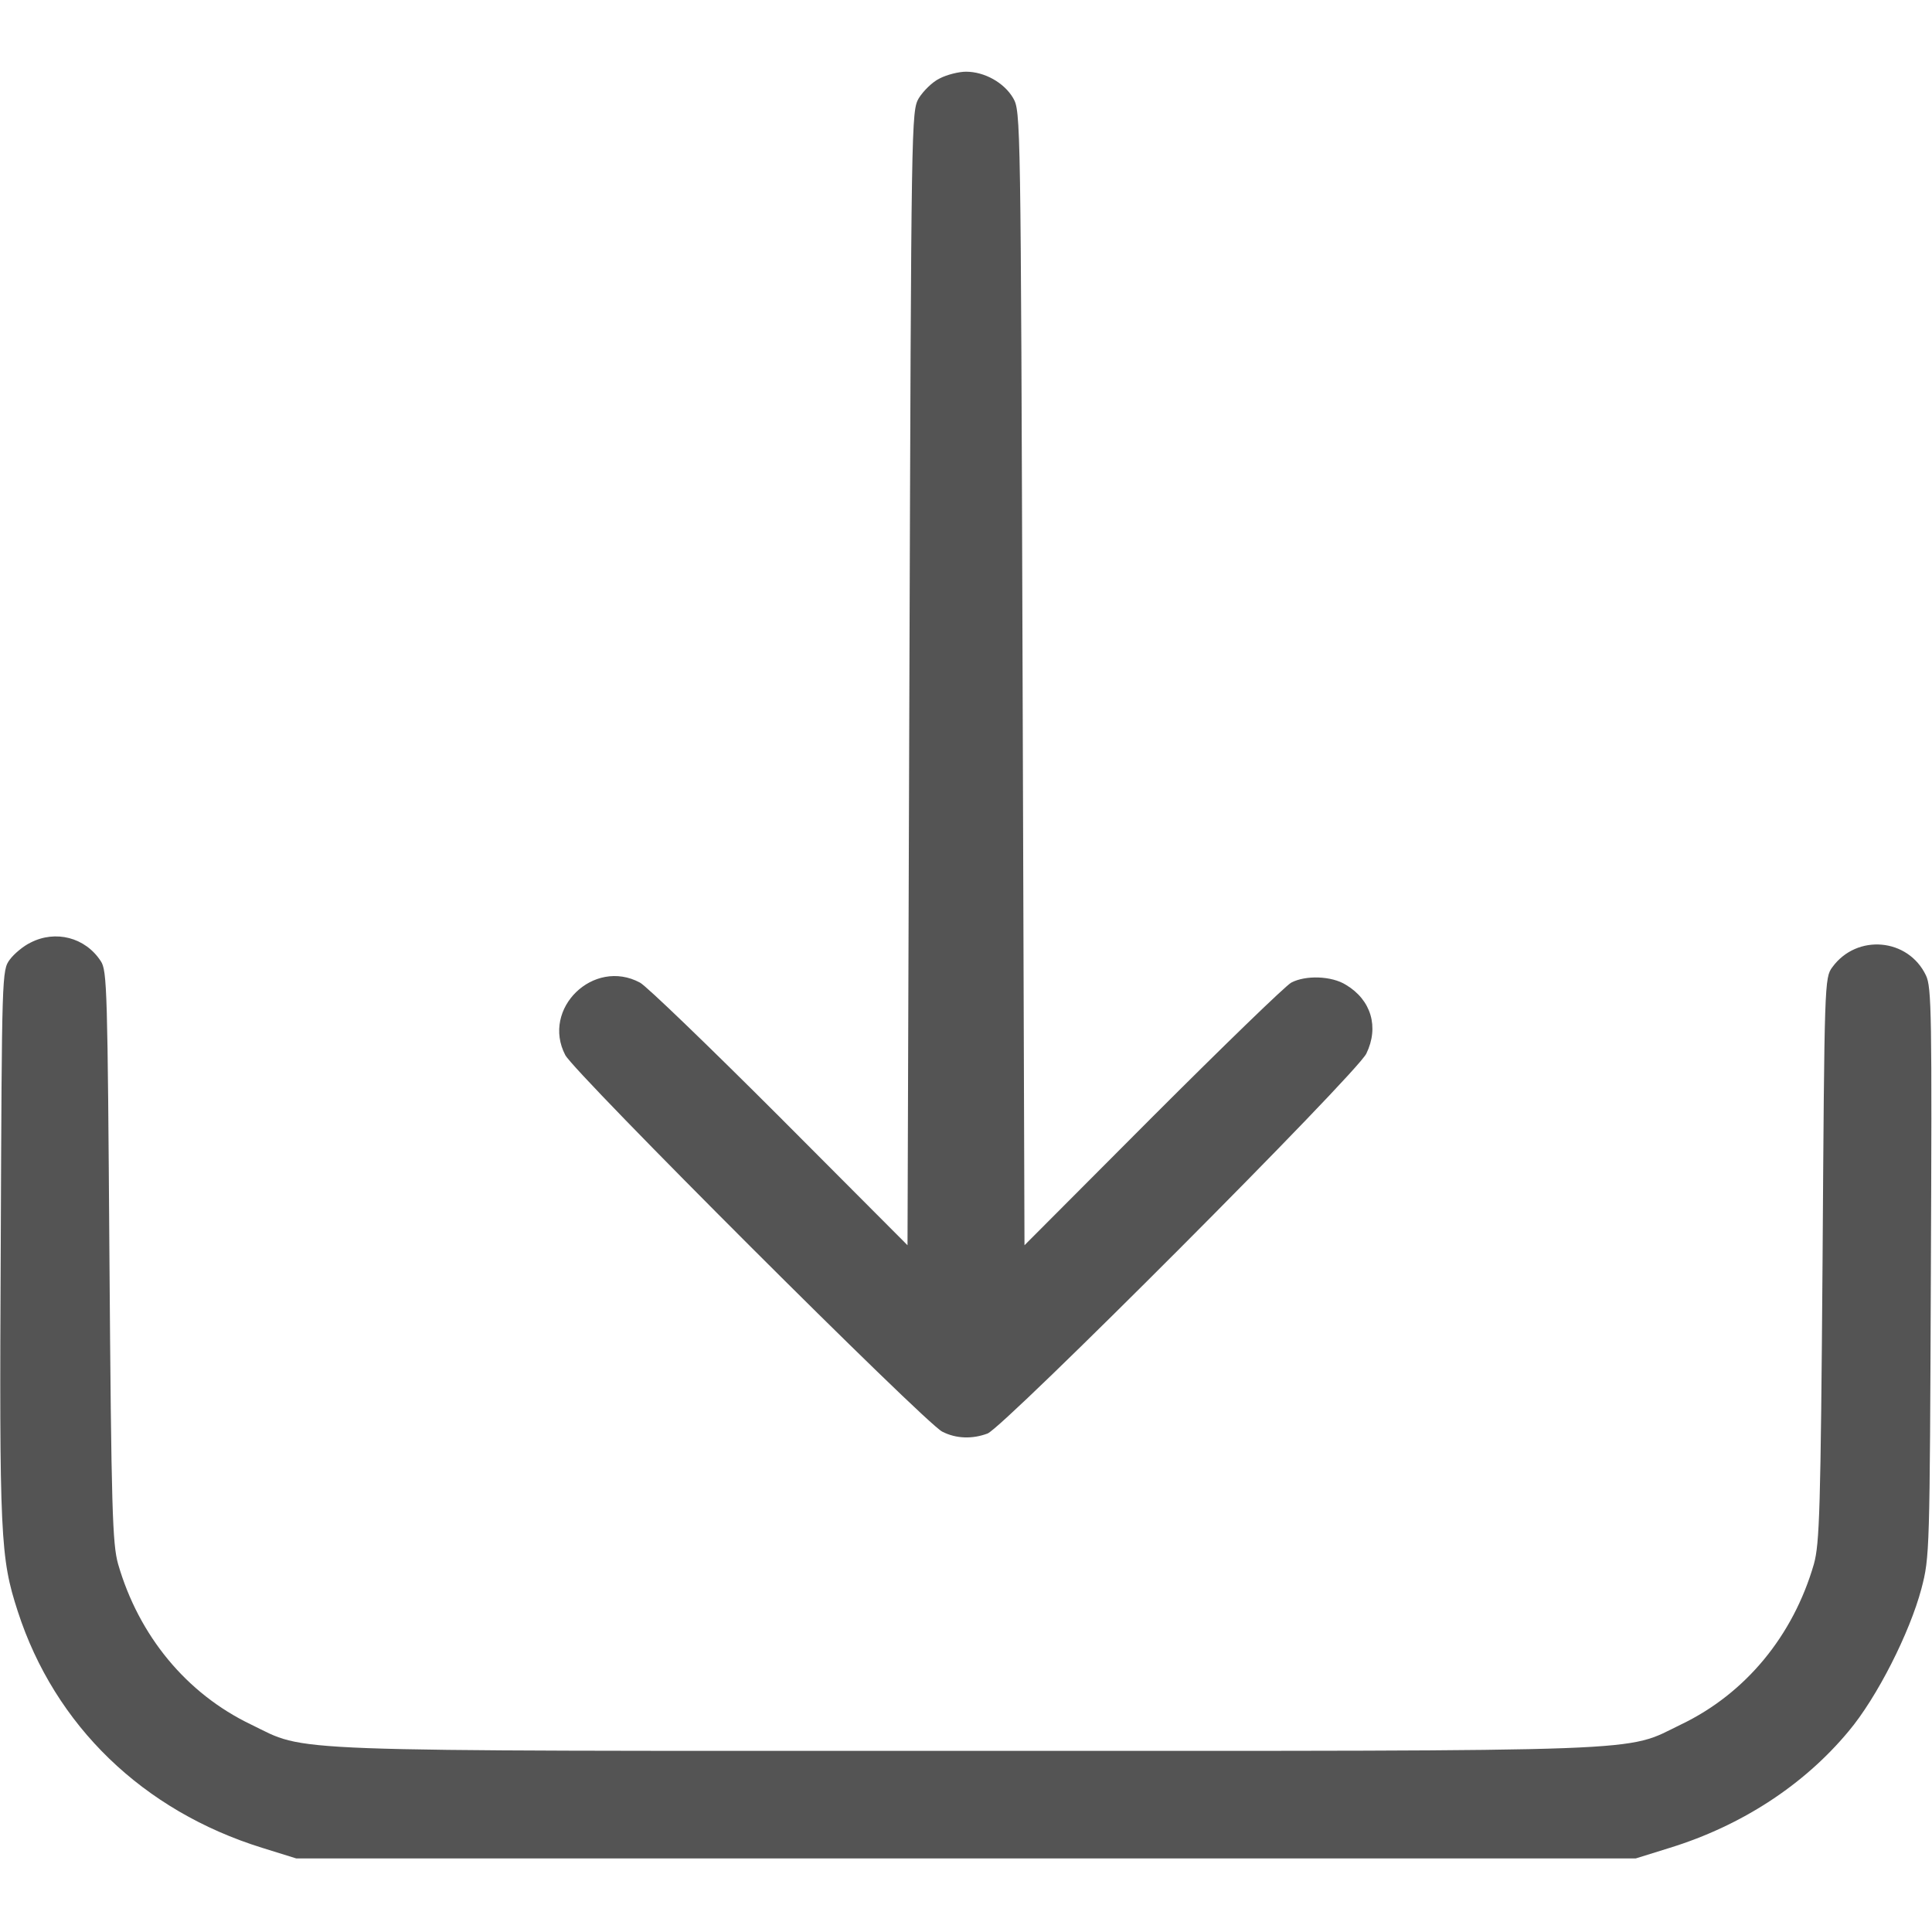
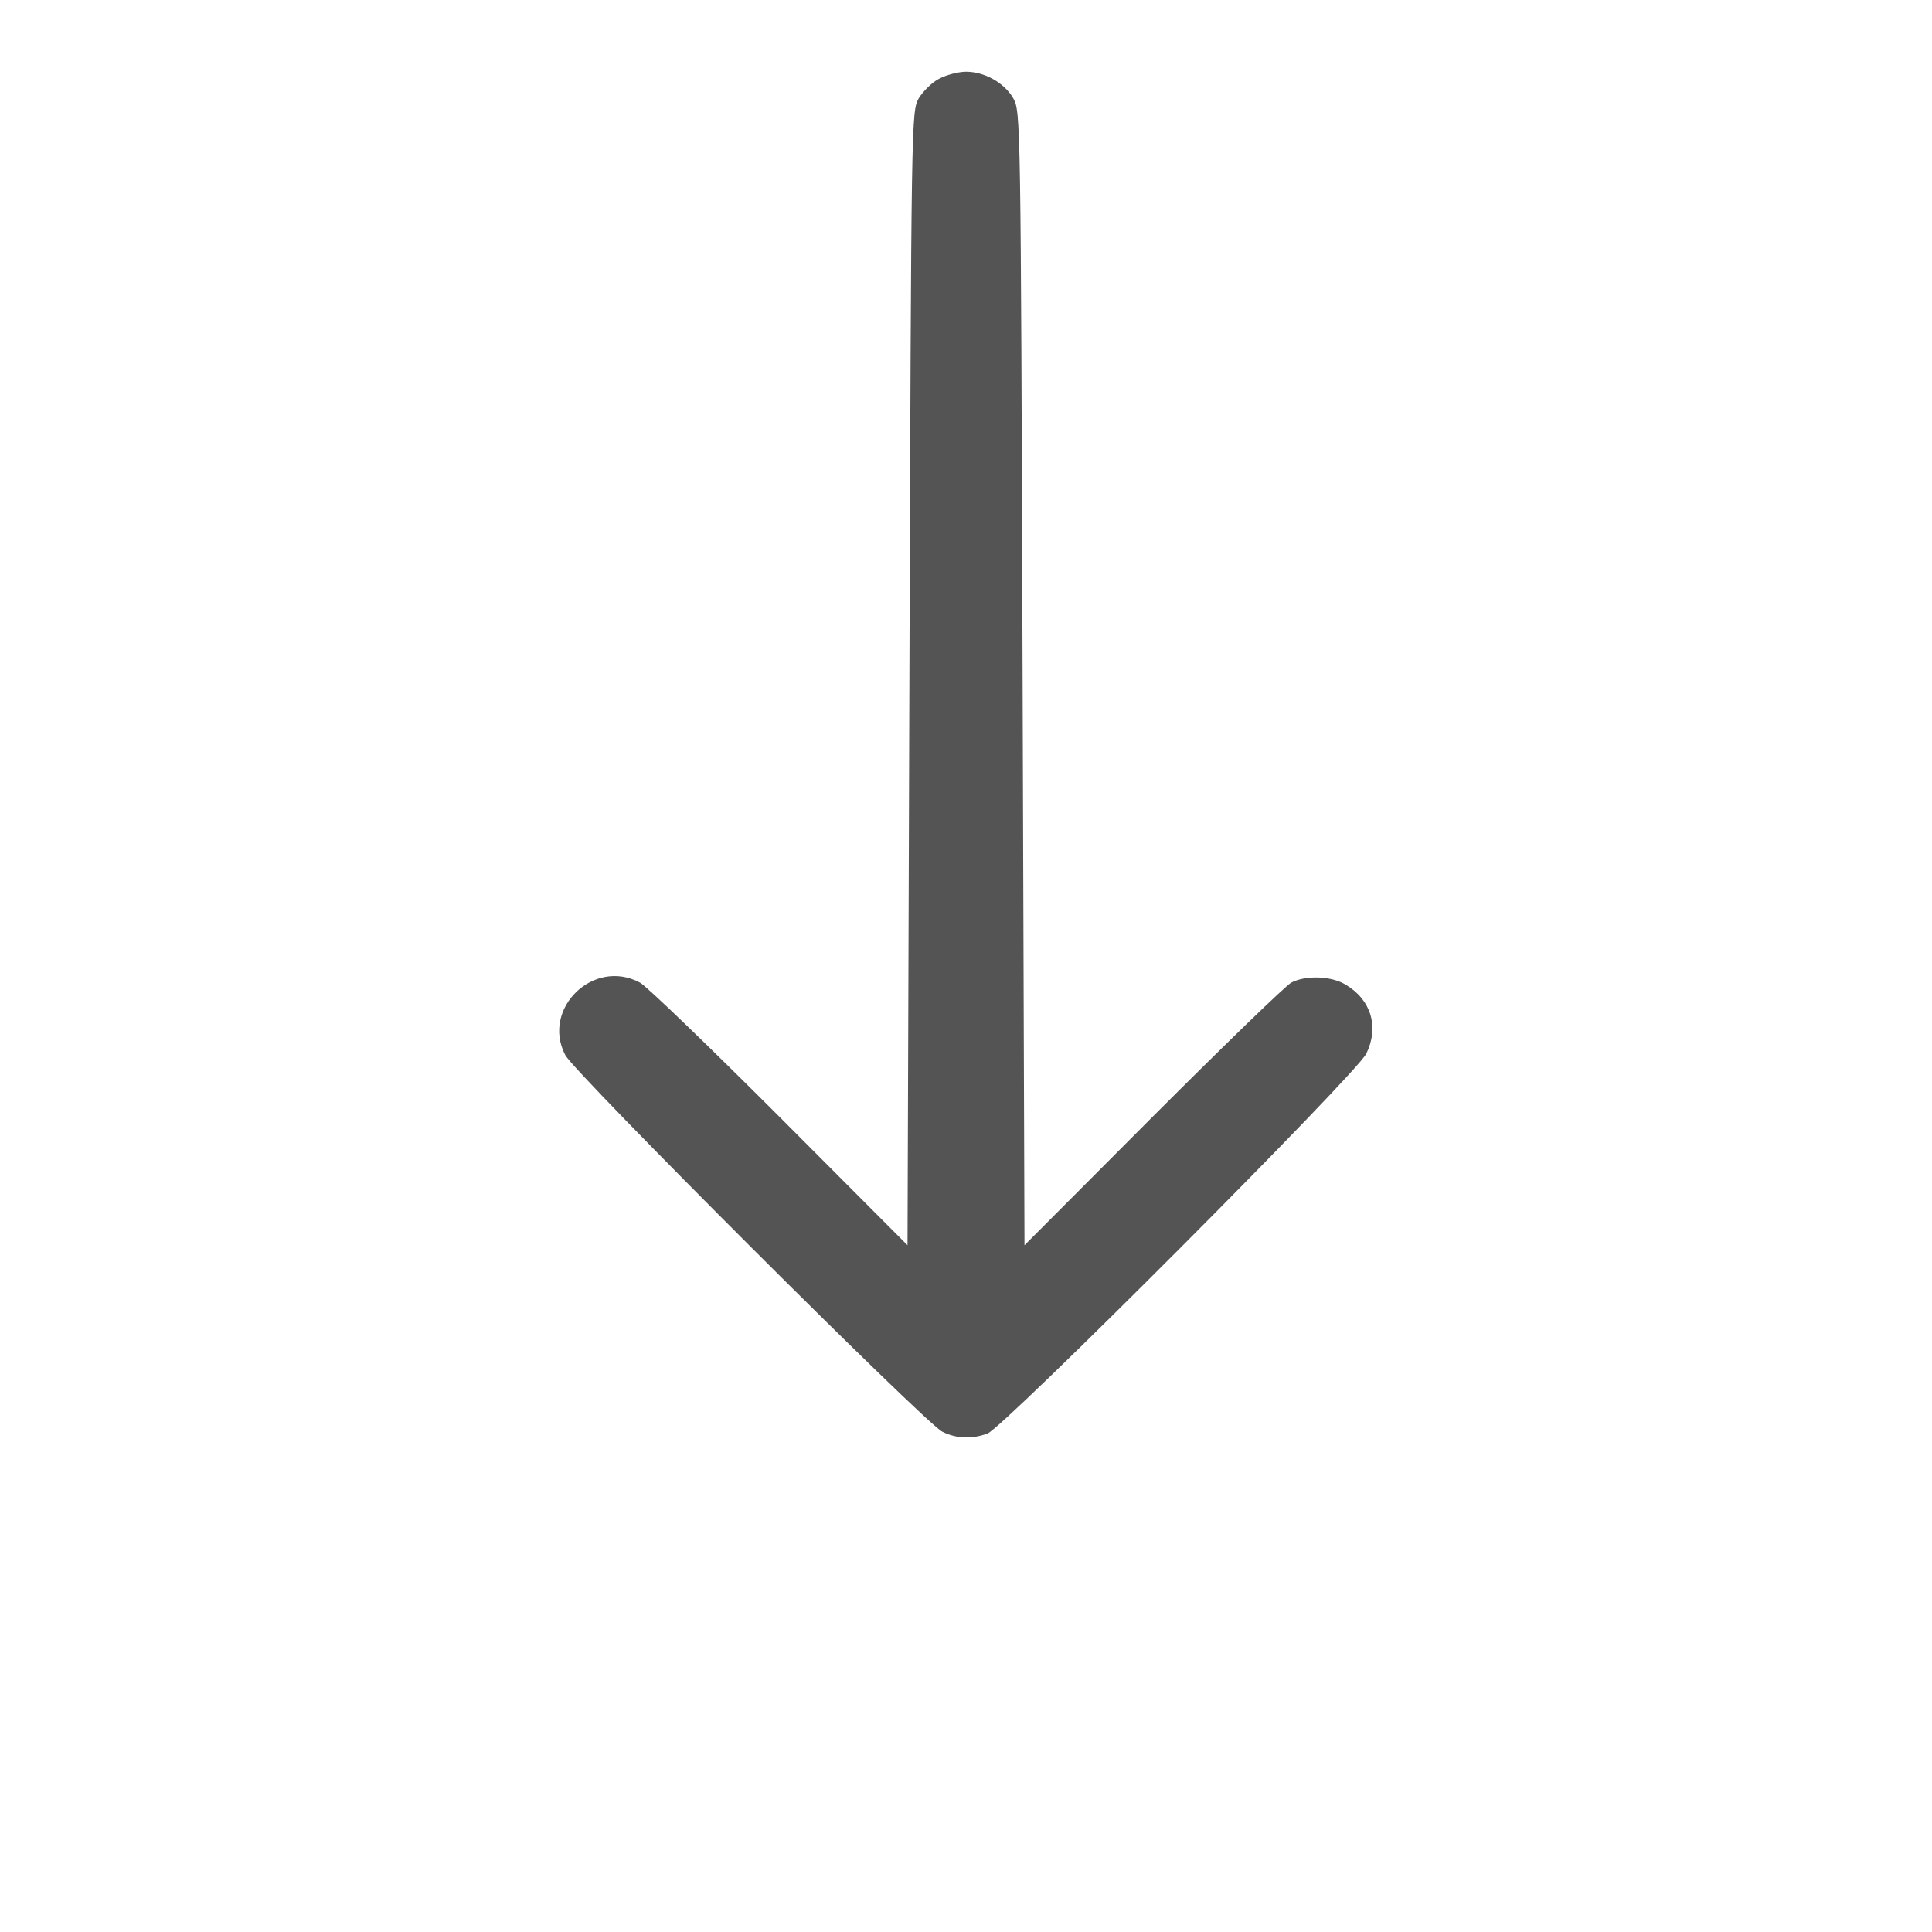
<svg xmlns="http://www.w3.org/2000/svg" id="Слой_1" x="0px" y="0px" viewBox="0 0 512 512" style="enable-background:new 0 0 512 512;" xml:space="preserve">
  <style type="text/css"> .st0{fill:#545454;} </style>
  <g transform="translate(0,512) scale(0.1,-0.1)">
    <path class="st0" d="M2490,4912c-19-9-43-33-55-52c-20-35-20-49-25-1538l-5-1502l-340,341c-187,187-353,347-369,355 c-123,66-262-69-198-192c25-48,953-975,999-998c37-19,80-20,120-5c43,16,979,954,1004,1007c34,70,13,142-54,182 c-38,24-107,26-145,6c-15-8-180-168-367-355l-340-341l-5,1502c-5,1489-5,1503-25,1538c-24,41-76,70-125,70 C2541,4930,2509,4922,2490,4912z" />
-     <path class="st0" d="M81,2622c-19-9-44-30-55-45c-21-28-21-38-24-755c-4-777-1-830,45-972c98-303,332-529,648-627l90-28h1775h1775 l90,28c191,59,356,167,474,309c75,89,162,261,193,378c22,84,22,97,25,838c3,684,2,756-13,787c-47,99-183,111-248,22 c-21-28-21-40-26-775c-5-666-8-753-23-807c-55-190-181-343-352-425c-153-74-42-70-1895-70s-1742-4-1895,70c-171,82-297,235-352,425 c-15,54-18,141-23,815c-5,706-6,758-23,783C226,2636,147,2656,81,2622z" />
  </g>
</svg>